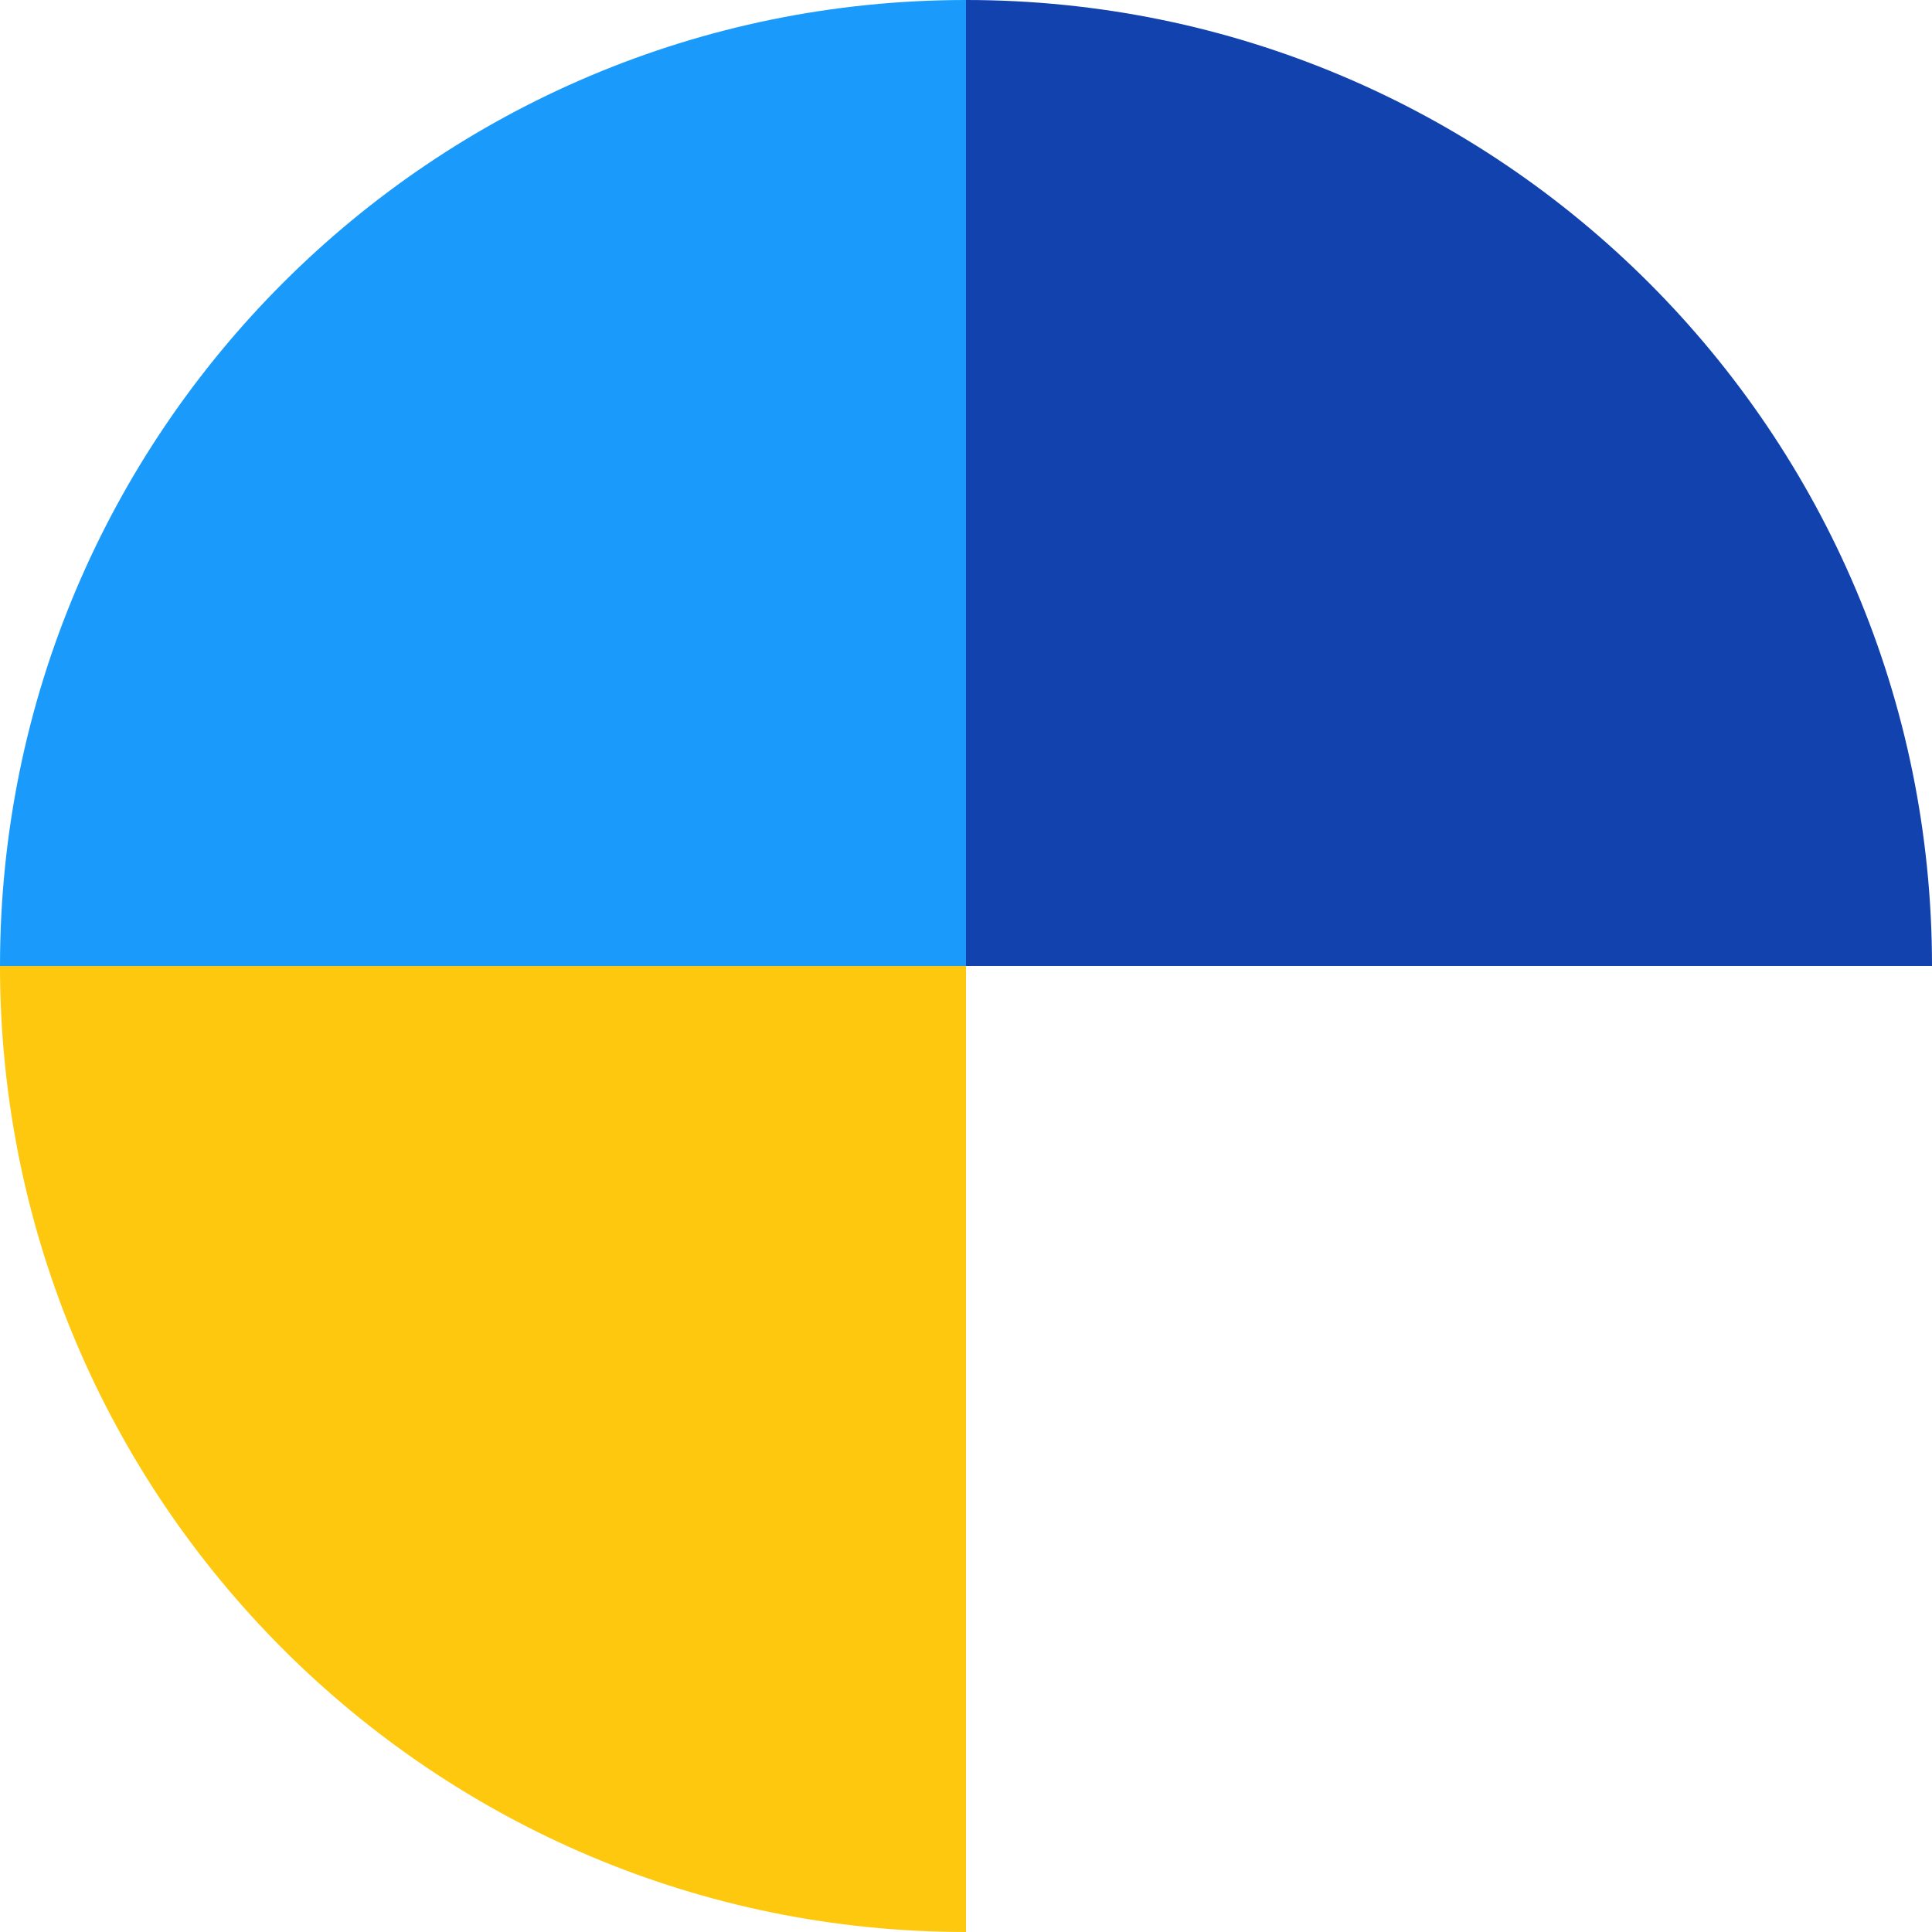
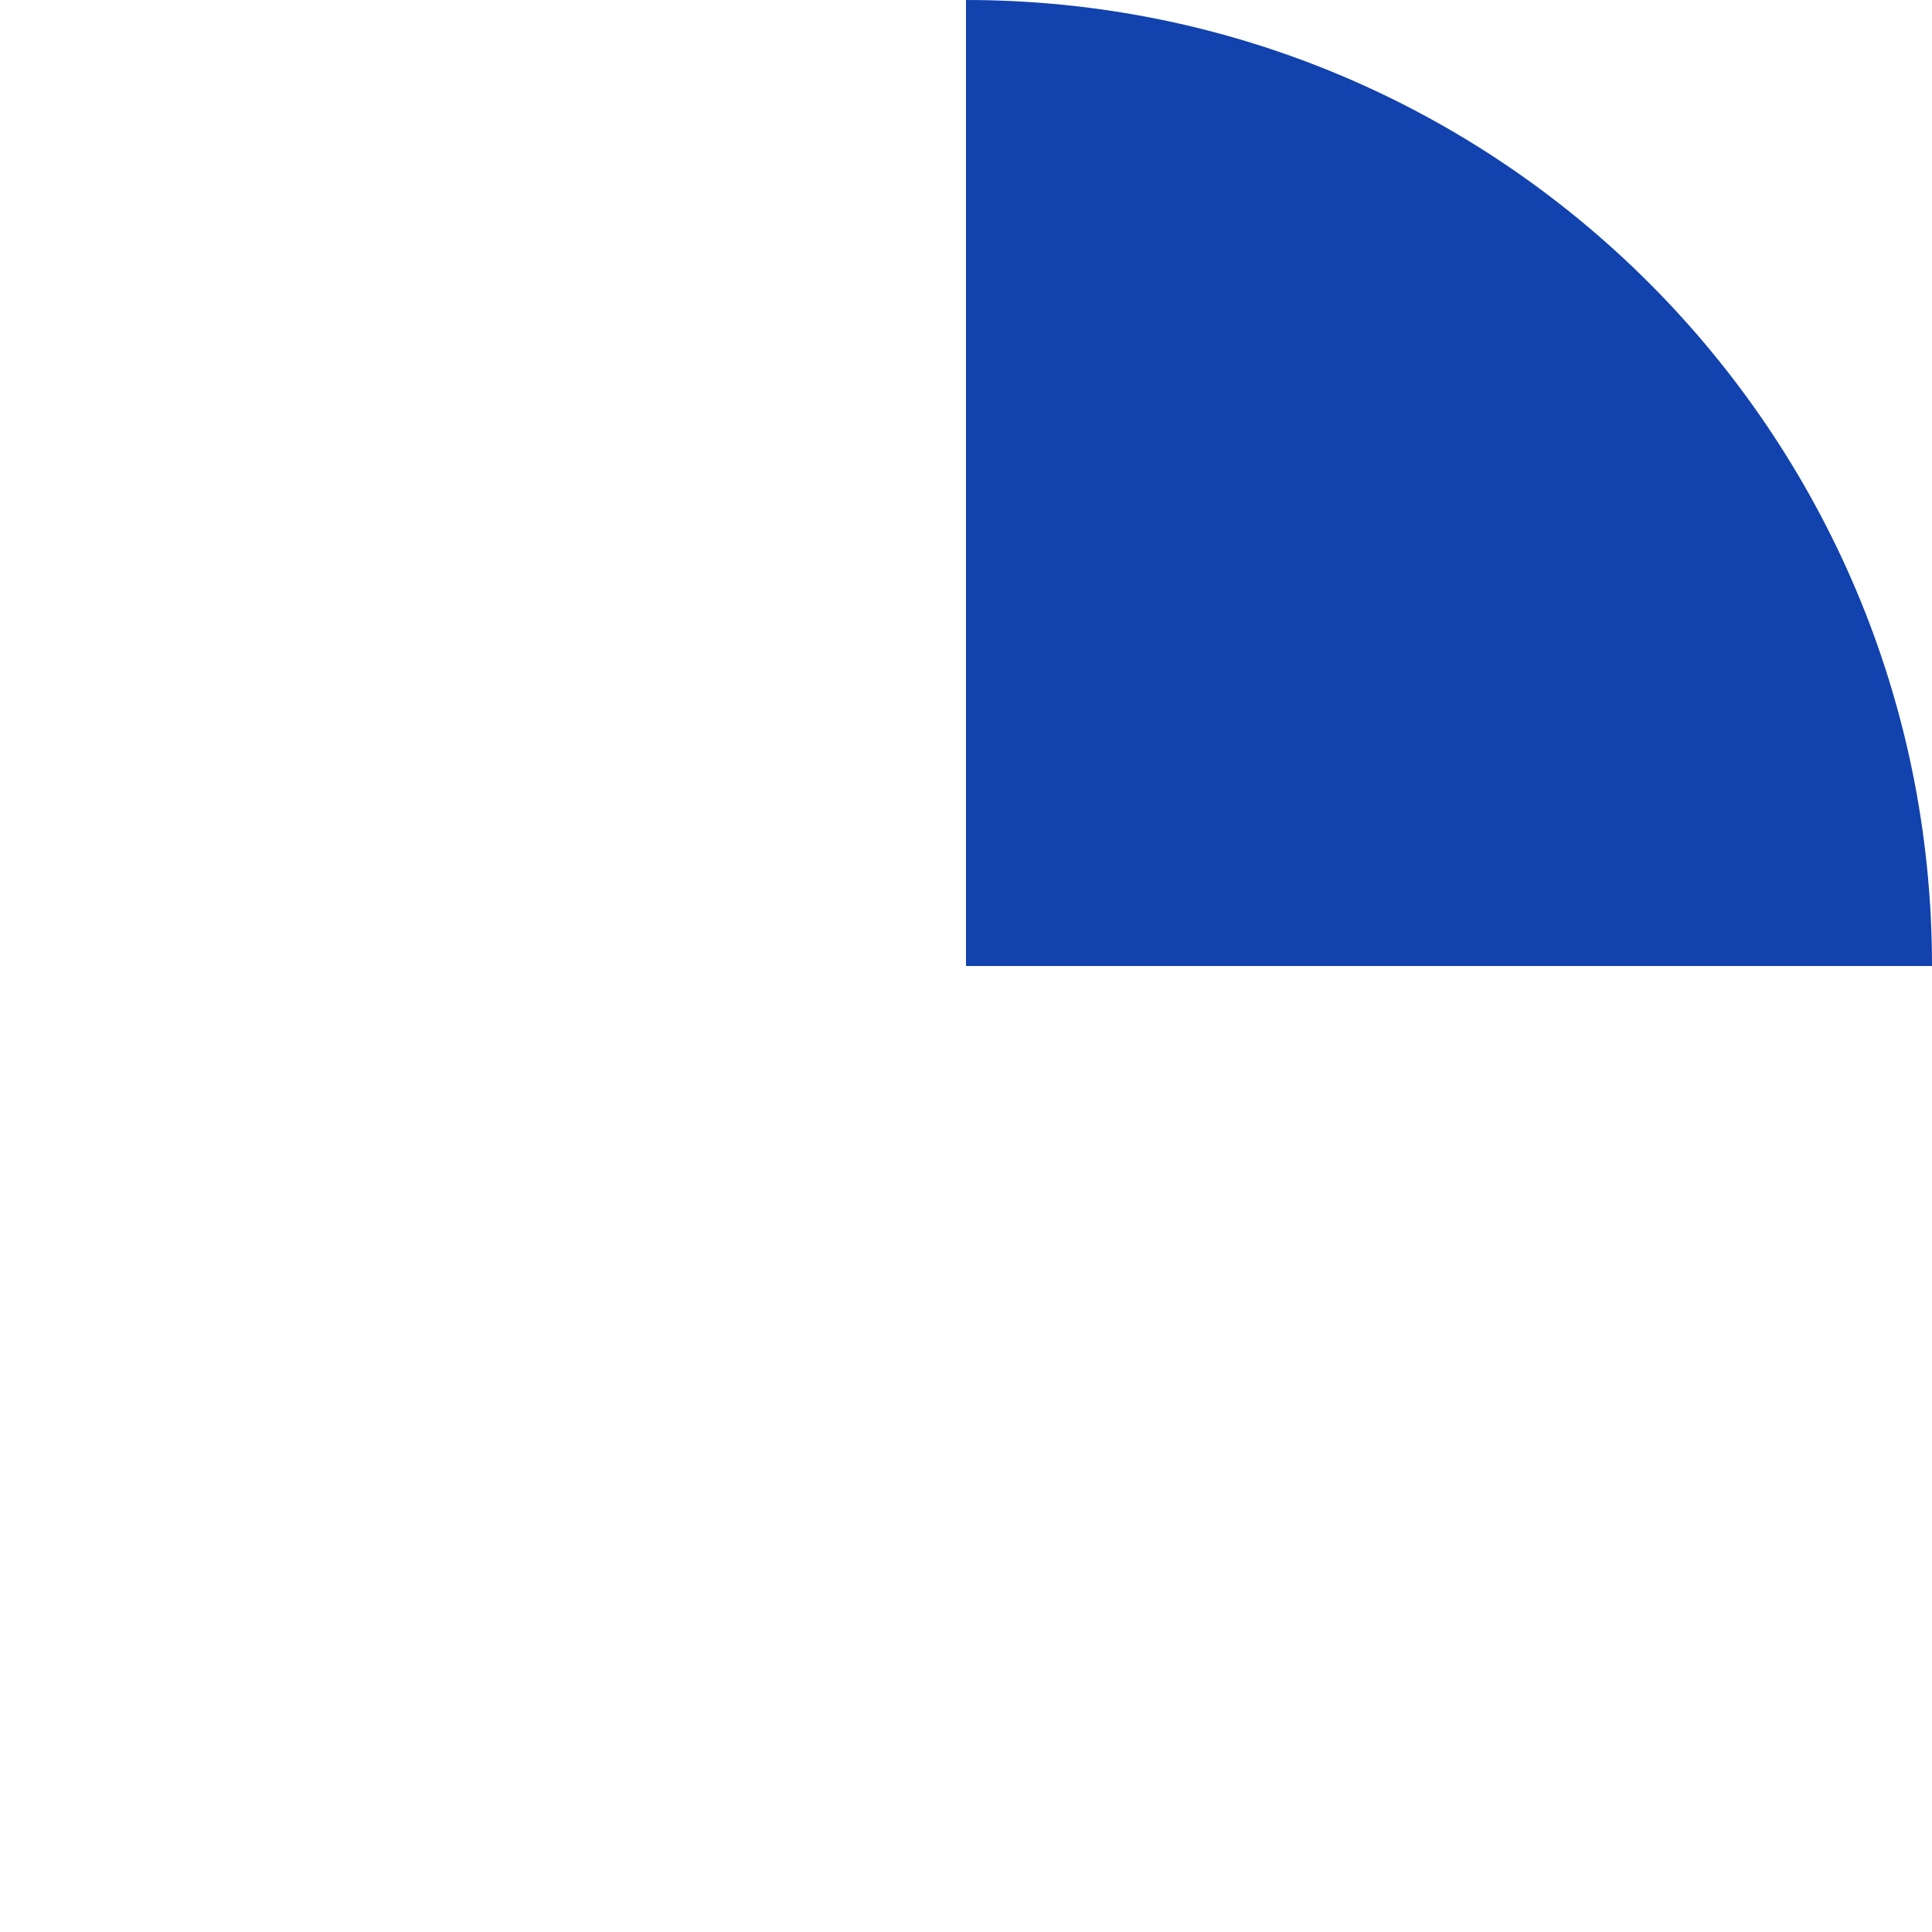
<svg xmlns="http://www.w3.org/2000/svg" width="66" height="66" viewBox="0 0 66 66" fill="none">
-   <path d="M0 33C0 14.775 14.775 0 33 0V33H0Z" fill="#1A9BFC" />
-   <path d="M0 33C0 51.225 14.775 66 33 66V33H0Z" fill="#FEC80E" />
  <path d="M66 33C66 14.775 51.225 0 33 0V33H66Z" fill="#1142AE" />
</svg>